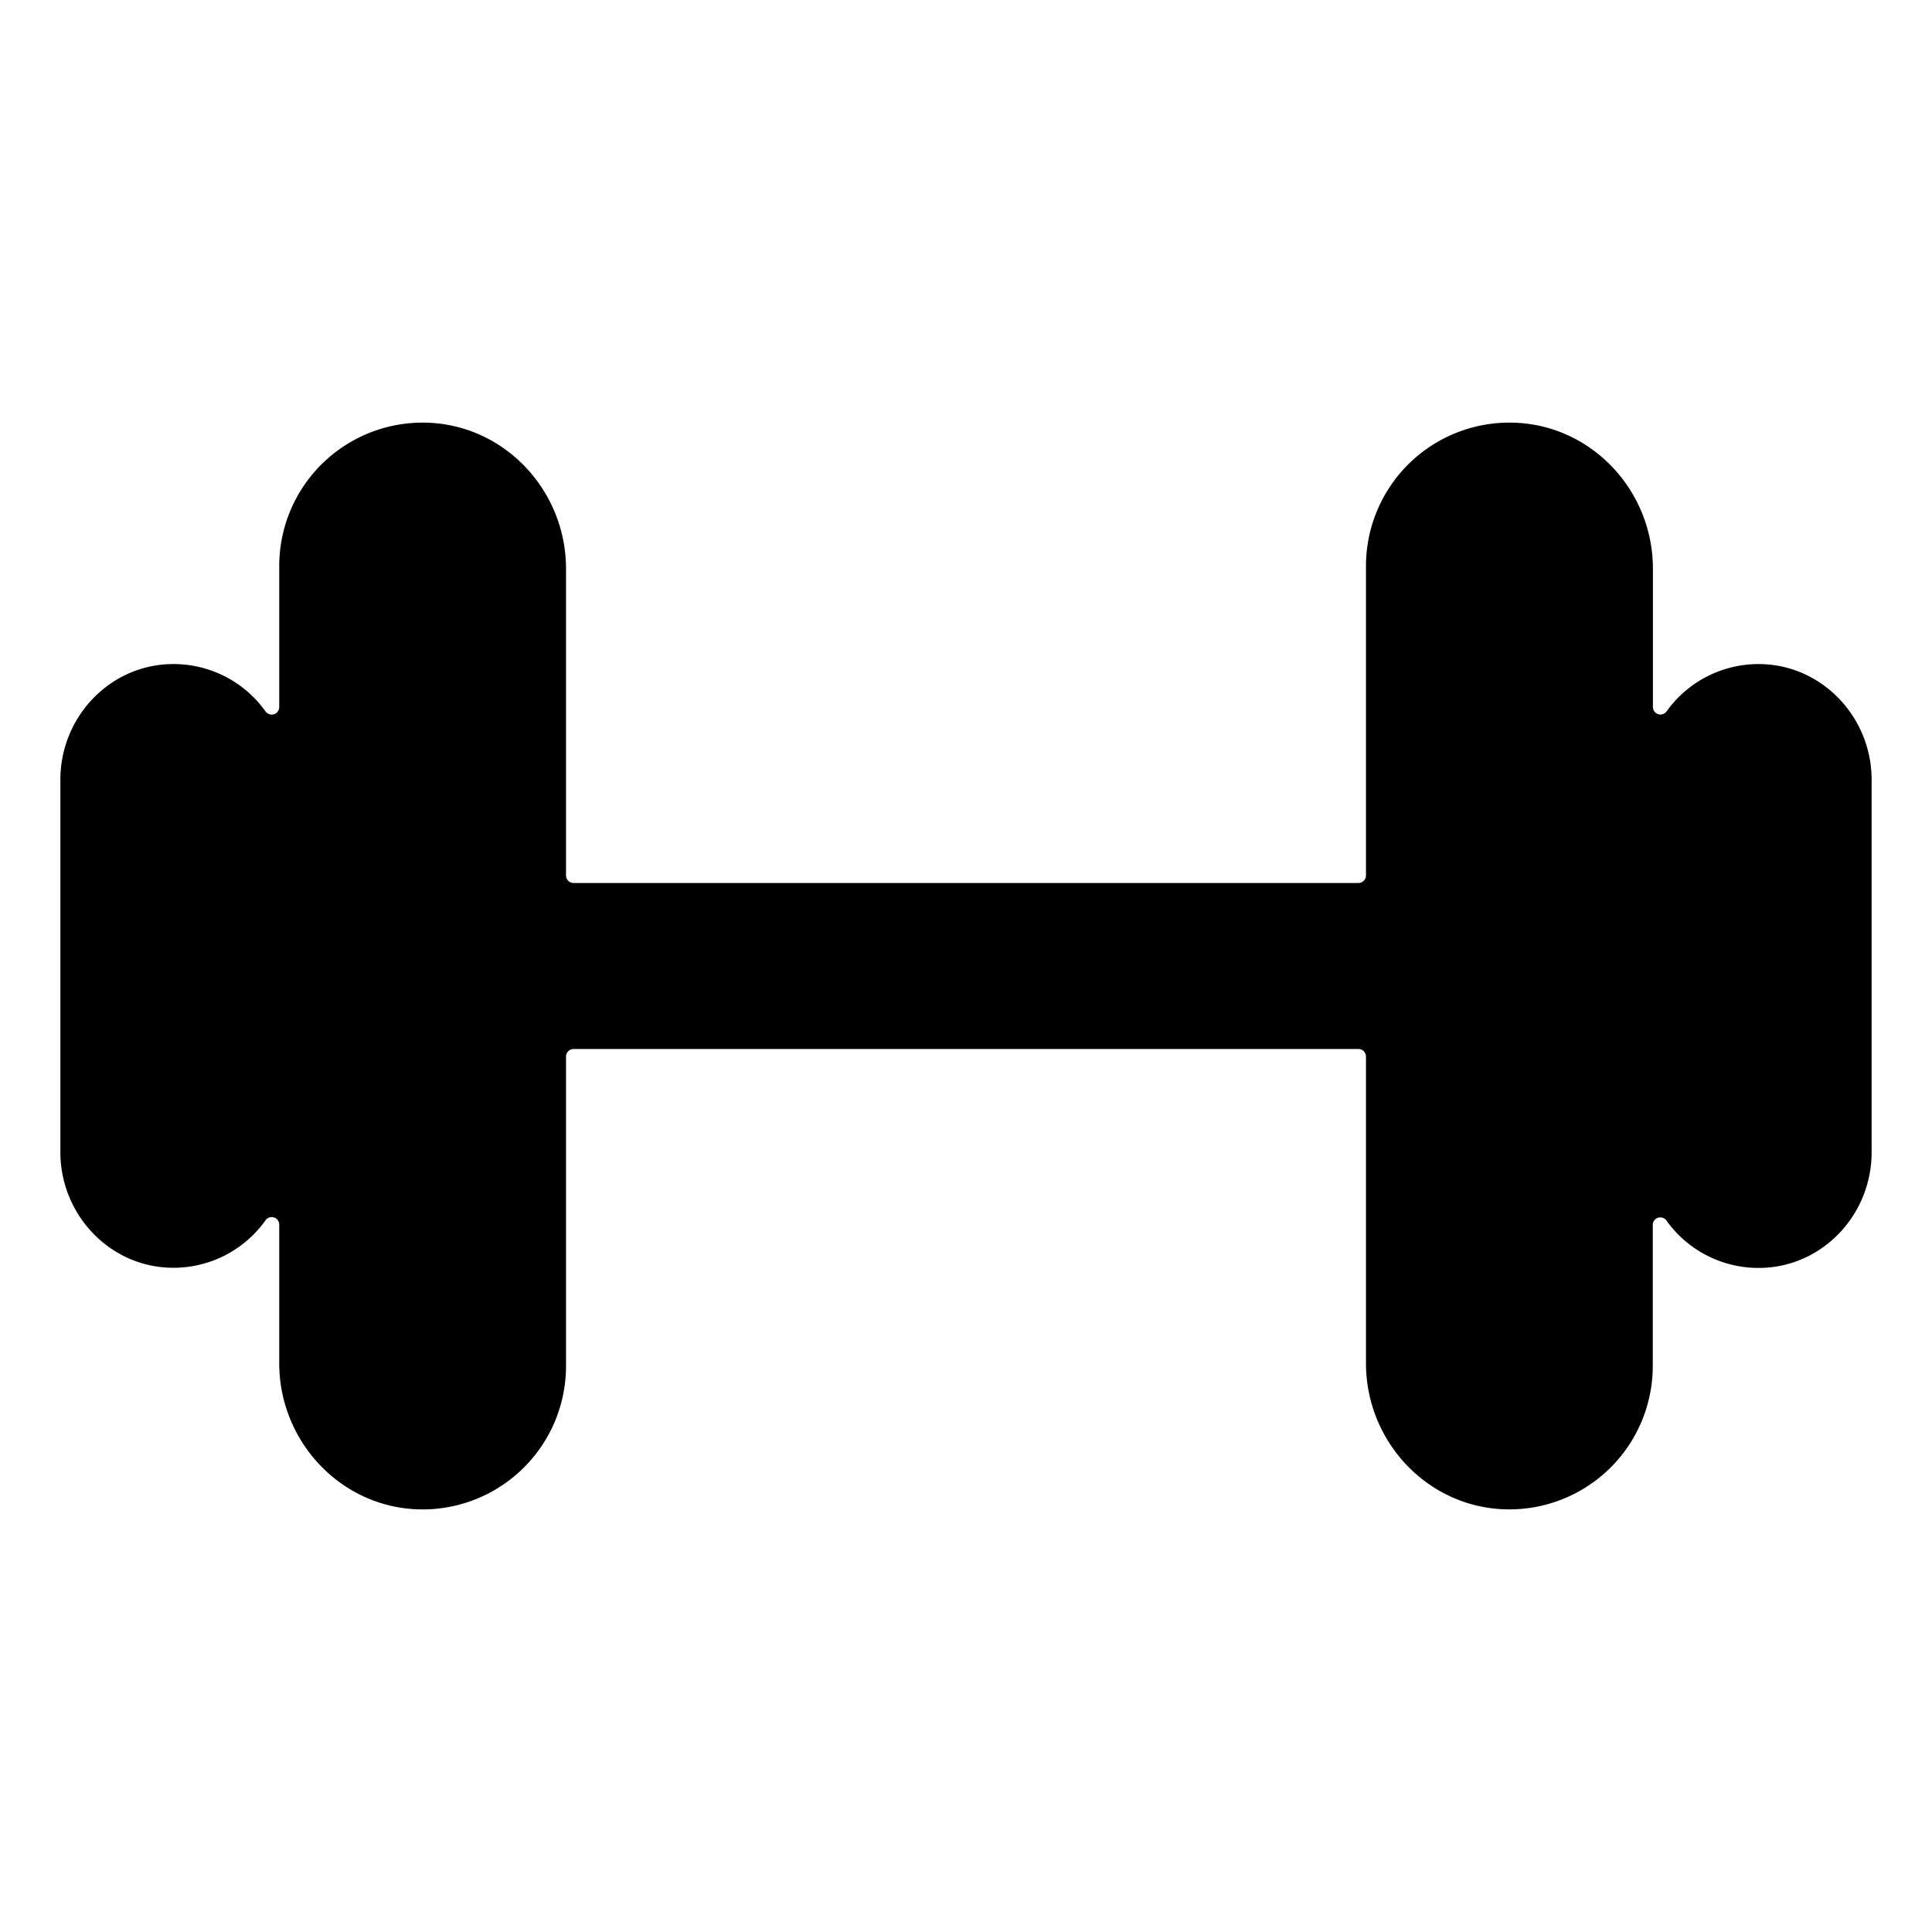
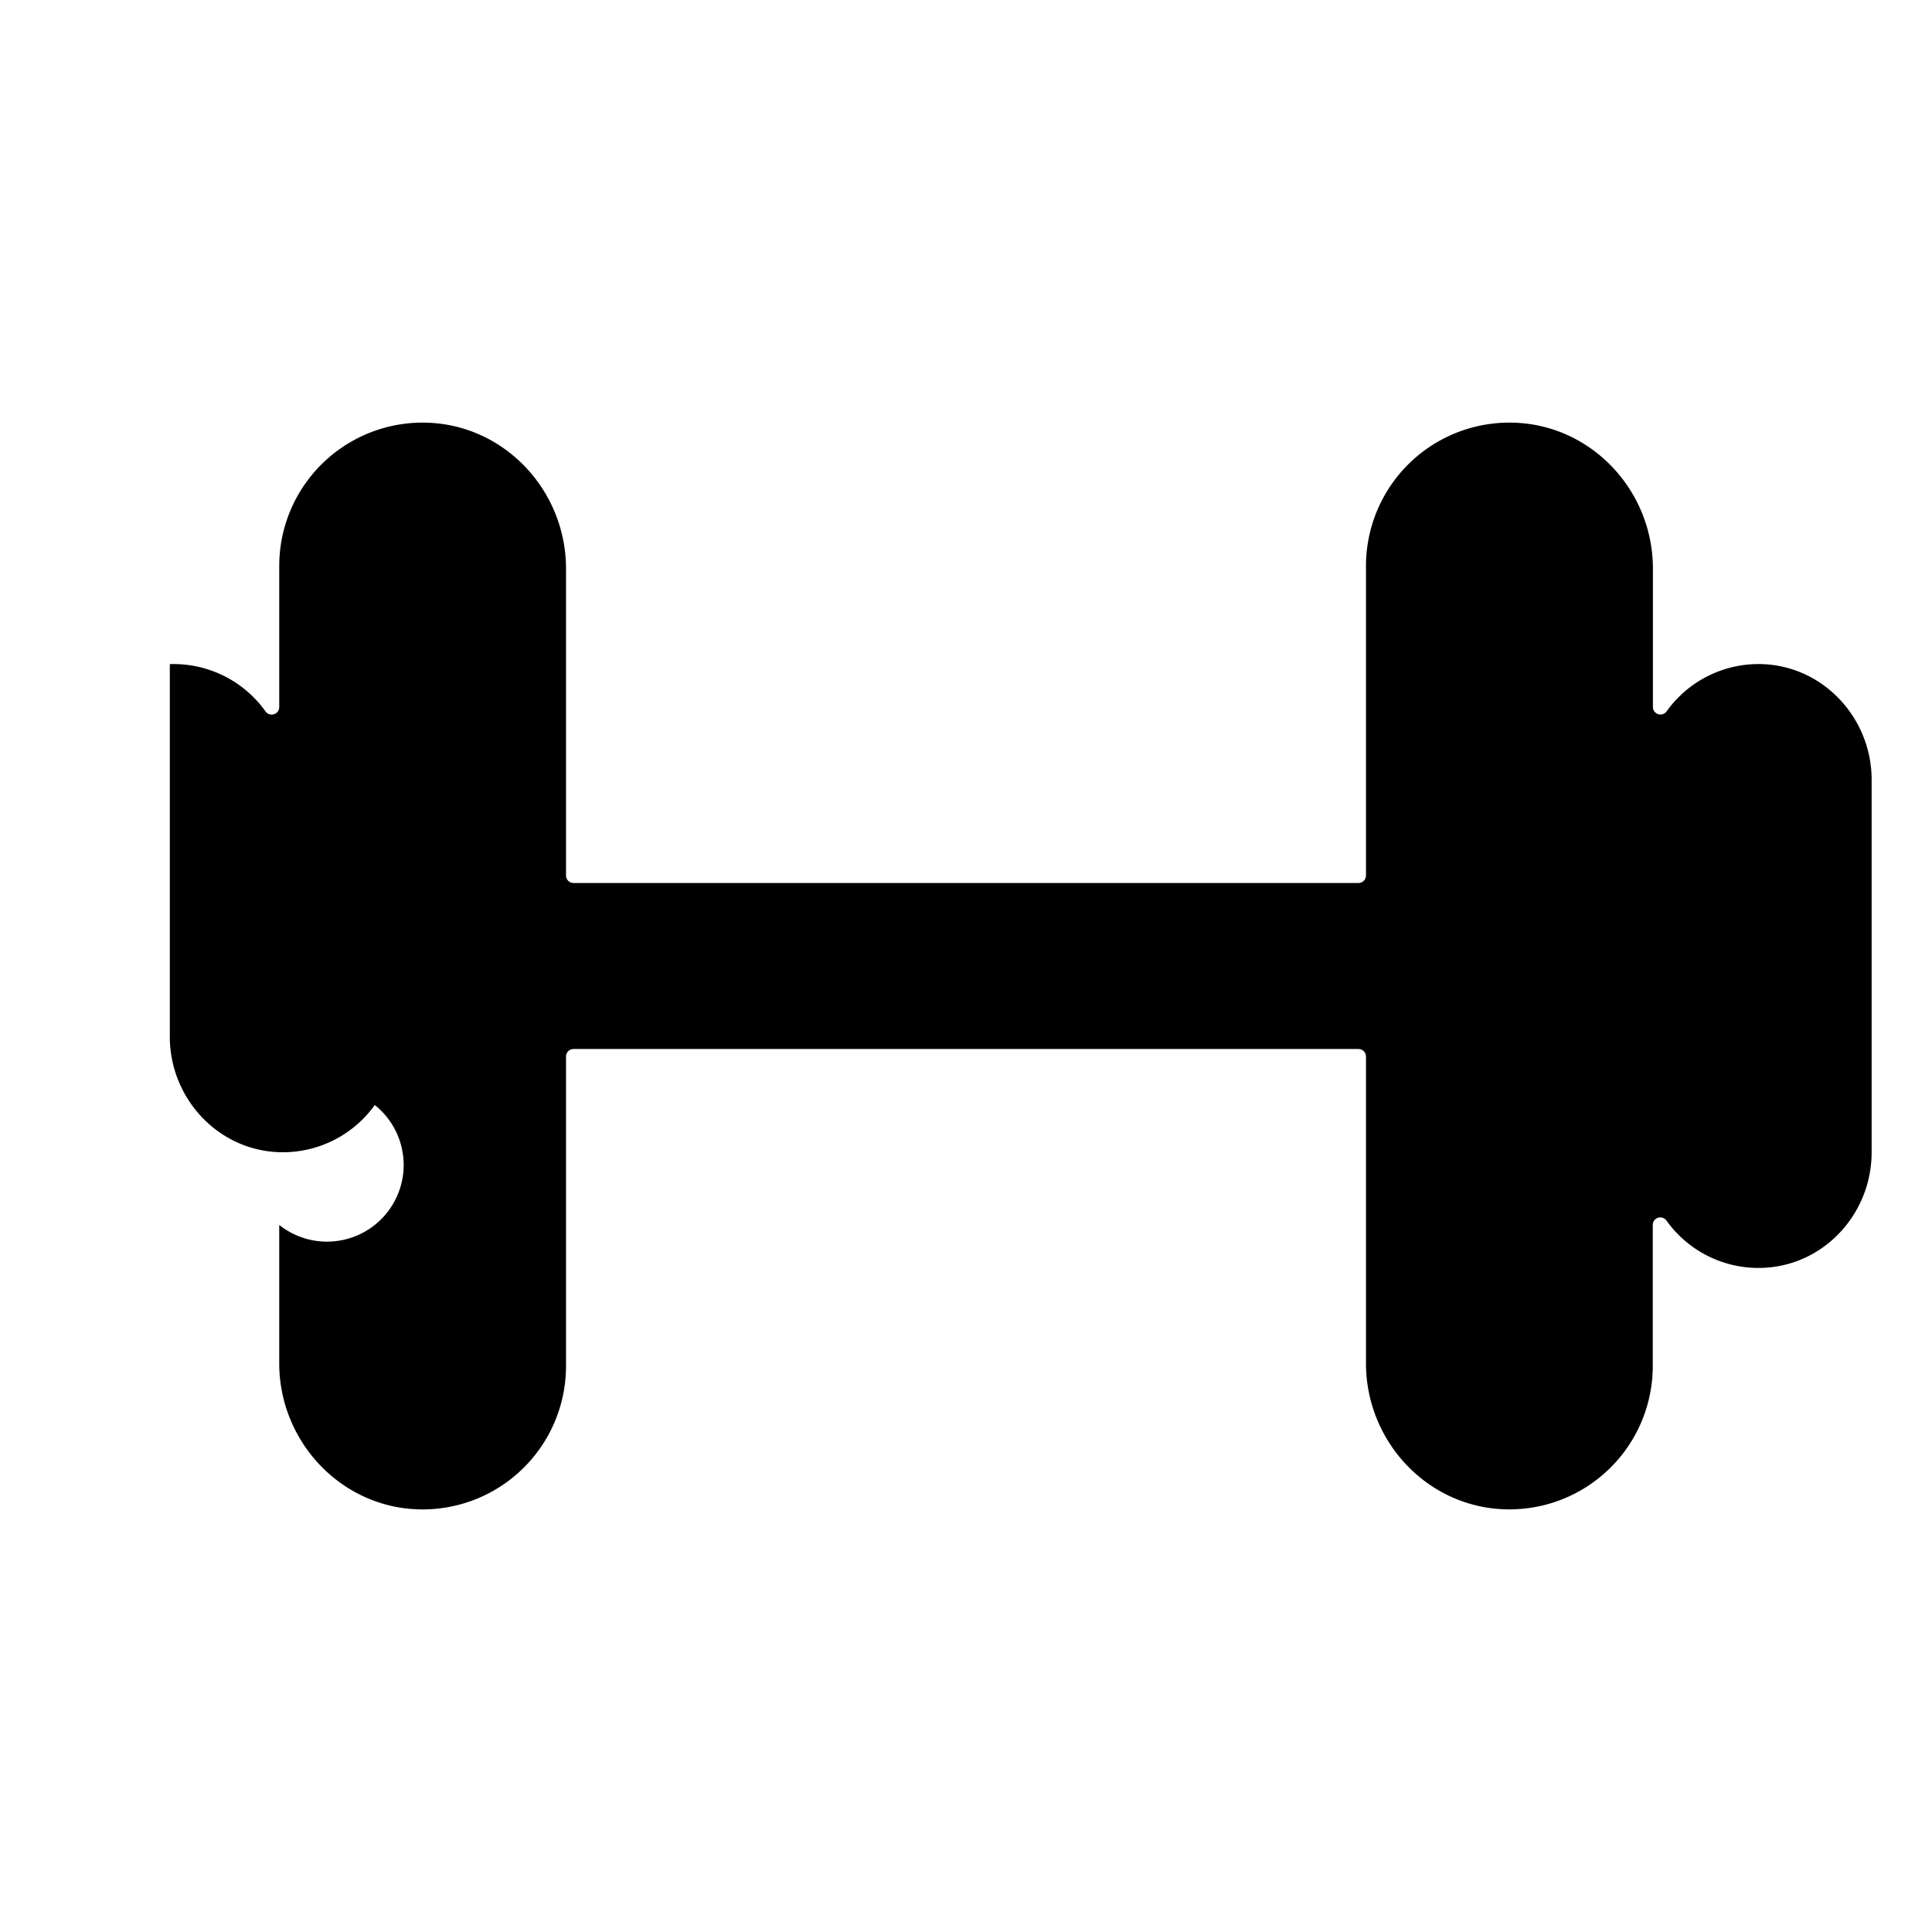
<svg xmlns="http://www.w3.org/2000/svg" fill="#000000" width="800px" height="800px" viewBox="0 0 512 512">
  <title>ionicons-v5-q</title>
-   <path d="M467,176a29.94,29.94,0,0,0-25.32,12.5,2,2,0,0,1-3.64-1.14V150.71c0-20.75-16.34-38.21-37.08-38.7A38,38,0,0,0,362,150v82a2,2,0,0,1-2,2H152a2,2,0,0,1-2-2V150.71c0-20.75-16.34-38.21-37.08-38.7A38,38,0,0,0,74,150v37.38a2,2,0,0,1-3.64,1.14A29.94,29.94,0,0,0,45,176c-16.3.51-29,14.31-29,30.62v98.72c0,16.31,12.74,30.11,29,30.62a29.94,29.94,0,0,0,25.32-12.5A2,2,0,0,1,74,324.62v36.67C74,382,90.34,399.5,111.08,400A38,38,0,0,0,150,362V280a2,2,0,0,1,2-2H360a2,2,0,0,1,2,2v81.29c0,20.75,16.34,38.21,37.08,38.7A38,38,0,0,0,438,362V324.62a2,2,0,0,1,3.64-1.14A29.94,29.94,0,0,0,467,336c16.3-.51,29-14.31,29-30.62V206.64C496,190.33,483.26,176.53,467,176Z" />
+   <path d="M467,176a29.94,29.94,0,0,0-25.32,12.5,2,2,0,0,1-3.64-1.14V150.71c0-20.75-16.34-38.21-37.08-38.7A38,38,0,0,0,362,150v82a2,2,0,0,1-2,2H152a2,2,0,0,1-2-2V150.71c0-20.75-16.34-38.21-37.08-38.7A38,38,0,0,0,74,150v37.38a2,2,0,0,1-3.64,1.14A29.94,29.94,0,0,0,45,176v98.72c0,16.31,12.74,30.11,29,30.62a29.94,29.94,0,0,0,25.32-12.5A2,2,0,0,1,74,324.62v36.67C74,382,90.34,399.5,111.08,400A38,38,0,0,0,150,362V280a2,2,0,0,1,2-2H360a2,2,0,0,1,2,2v81.29c0,20.75,16.34,38.21,37.08,38.7A38,38,0,0,0,438,362V324.62a2,2,0,0,1,3.64-1.14A29.94,29.94,0,0,0,467,336c16.3-.51,29-14.31,29-30.62V206.64C496,190.33,483.26,176.53,467,176Z" />
</svg>